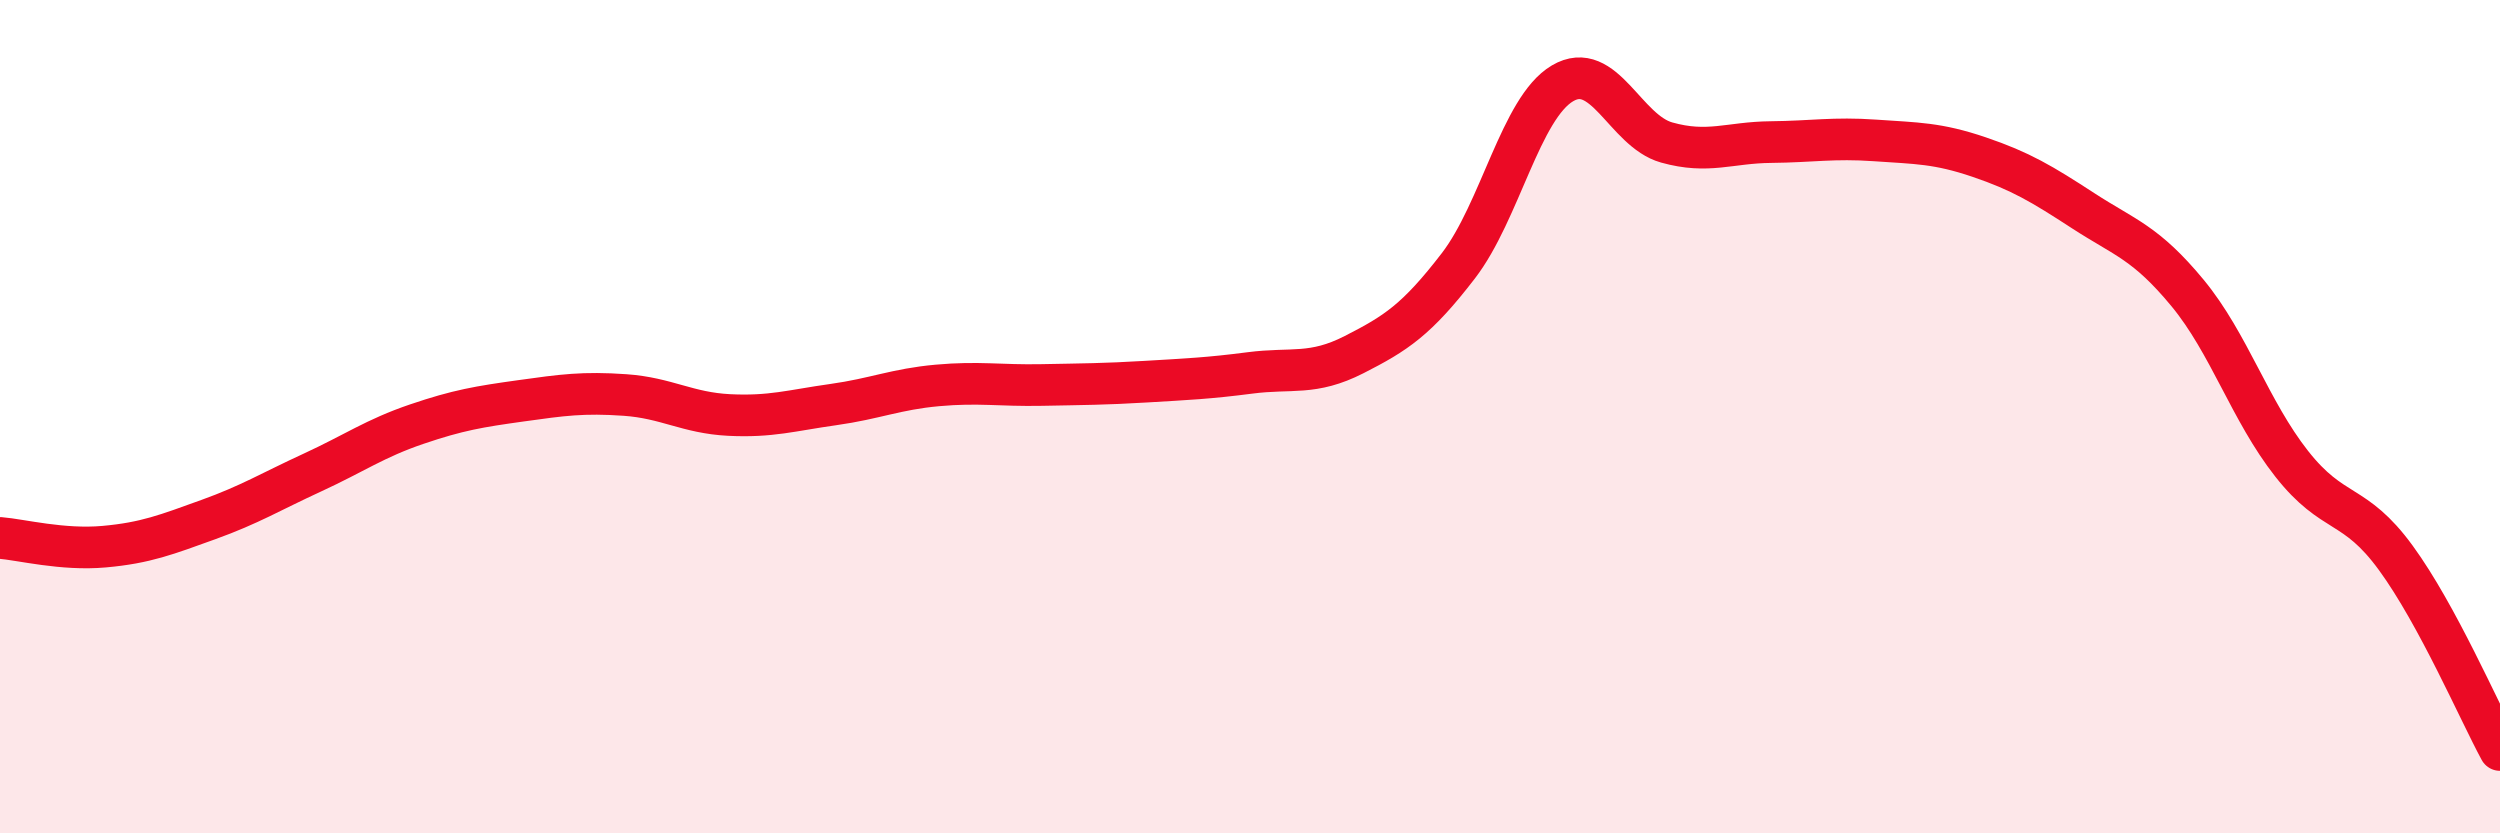
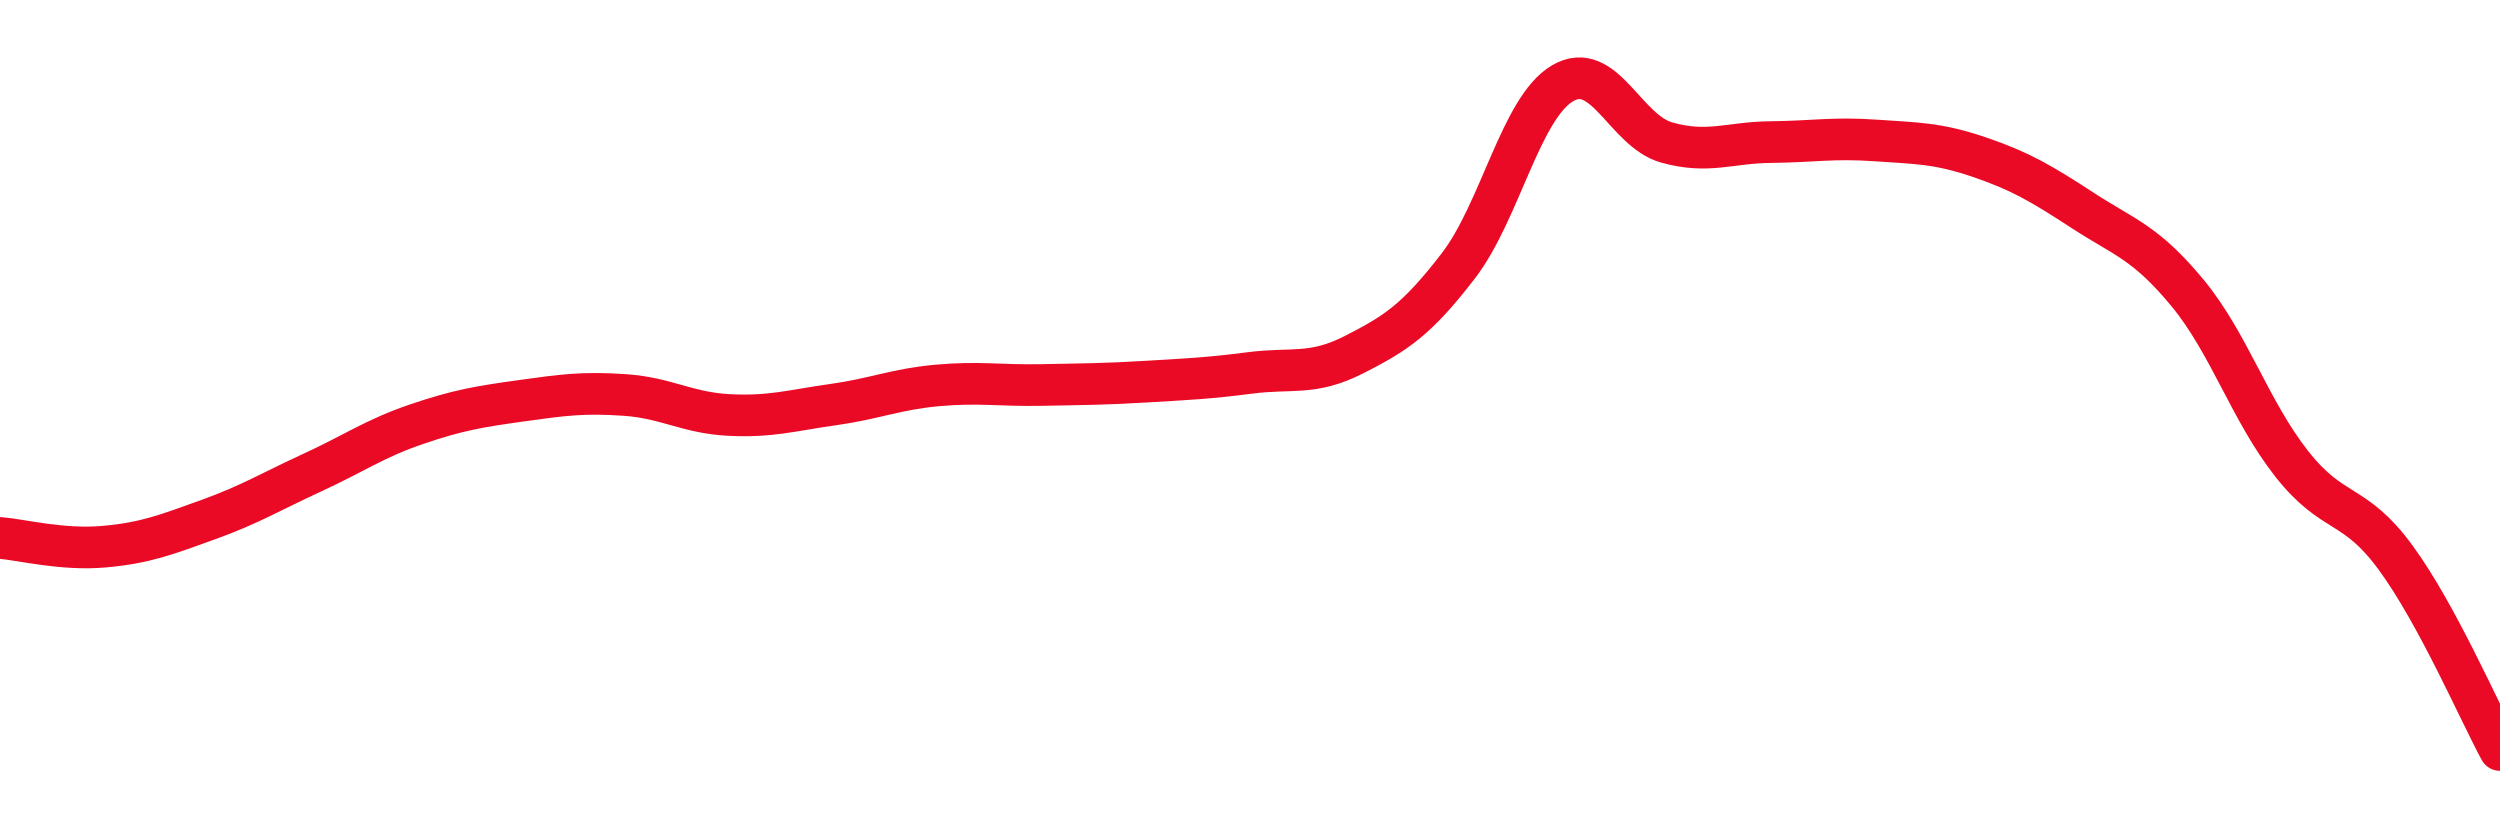
<svg xmlns="http://www.w3.org/2000/svg" width="60" height="20" viewBox="0 0 60 20">
-   <path d="M 0,12.91 C 0.5,12.95 1.5,13.21 2.5,13.12 C 3.5,13.03 4,12.83 5,12.47 C 6,12.11 6.5,11.8 7.5,11.34 C 8.5,10.88 9,10.52 10,10.18 C 11,9.84 11.5,9.76 12.5,9.62 C 13.5,9.48 14,9.41 15,9.48 C 16,9.55 16.5,9.91 17.5,9.96 C 18.5,10.01 19,9.85 20,9.71 C 21,9.57 21.5,9.34 22.5,9.25 C 23.5,9.16 24,9.26 25,9.24 C 26,9.22 26.5,9.22 27.5,9.16 C 28.5,9.1 29,9.08 30,8.95 C 31,8.82 31.5,9.02 32.5,8.51 C 33.5,8 34,7.68 35,6.38 C 36,5.08 36.5,2.59 37.5,2 C 38.5,1.41 39,3.14 40,3.42 C 41,3.7 41.5,3.42 42.5,3.41 C 43.5,3.4 44,3.3 45,3.37 C 46,3.44 46.5,3.43 47.5,3.77 C 48.5,4.11 49,4.41 50,5.06 C 51,5.71 51.5,5.82 52.5,7.03 C 53.5,8.24 54,9.86 55,11.13 C 56,12.4 56.5,12.02 57.5,13.39 C 58.5,14.76 59.5,17.08 60,18L60 20L0 20Z" fill="#EB0A25" opacity="0.1" stroke-linecap="round" stroke-linejoin="round" />
  <path d="M 0,12.91 C 0.5,12.95 1.5,13.21 2.5,13.12 C 3.5,13.03 4,12.83 5,12.47 C 6,12.11 6.5,11.8 7.5,11.34 C 8.5,10.88 9,10.52 10,10.18 C 11,9.84 11.5,9.76 12.5,9.62 C 13.5,9.48 14,9.41 15,9.48 C 16,9.55 16.5,9.91 17.5,9.96 C 18.5,10.01 19,9.85 20,9.71 C 21,9.57 21.5,9.34 22.5,9.25 C 23.5,9.16 24,9.26 25,9.24 C 26,9.22 26.5,9.22 27.5,9.16 C 28.5,9.1 29,9.08 30,8.95 C 31,8.82 31.5,9.02 32.5,8.51 C 33.5,8 34,7.68 35,6.38 C 36,5.08 36.5,2.59 37.5,2 C 38.5,1.41 39,3.14 40,3.42 C 41,3.7 41.5,3.42 42.5,3.41 C 43.5,3.4 44,3.3 45,3.37 C 46,3.44 46.5,3.43 47.5,3.77 C 48.5,4.11 49,4.41 50,5.06 C 51,5.71 51.5,5.82 52.5,7.03 C 53.5,8.24 54,9.86 55,11.13 C 56,12.4 56.5,12.02 57.5,13.39 C 58.5,14.76 59.5,17.08 60,18" stroke="#EB0A25" stroke-width="1" fill="none" stroke-linecap="round" stroke-linejoin="round" />
</svg>